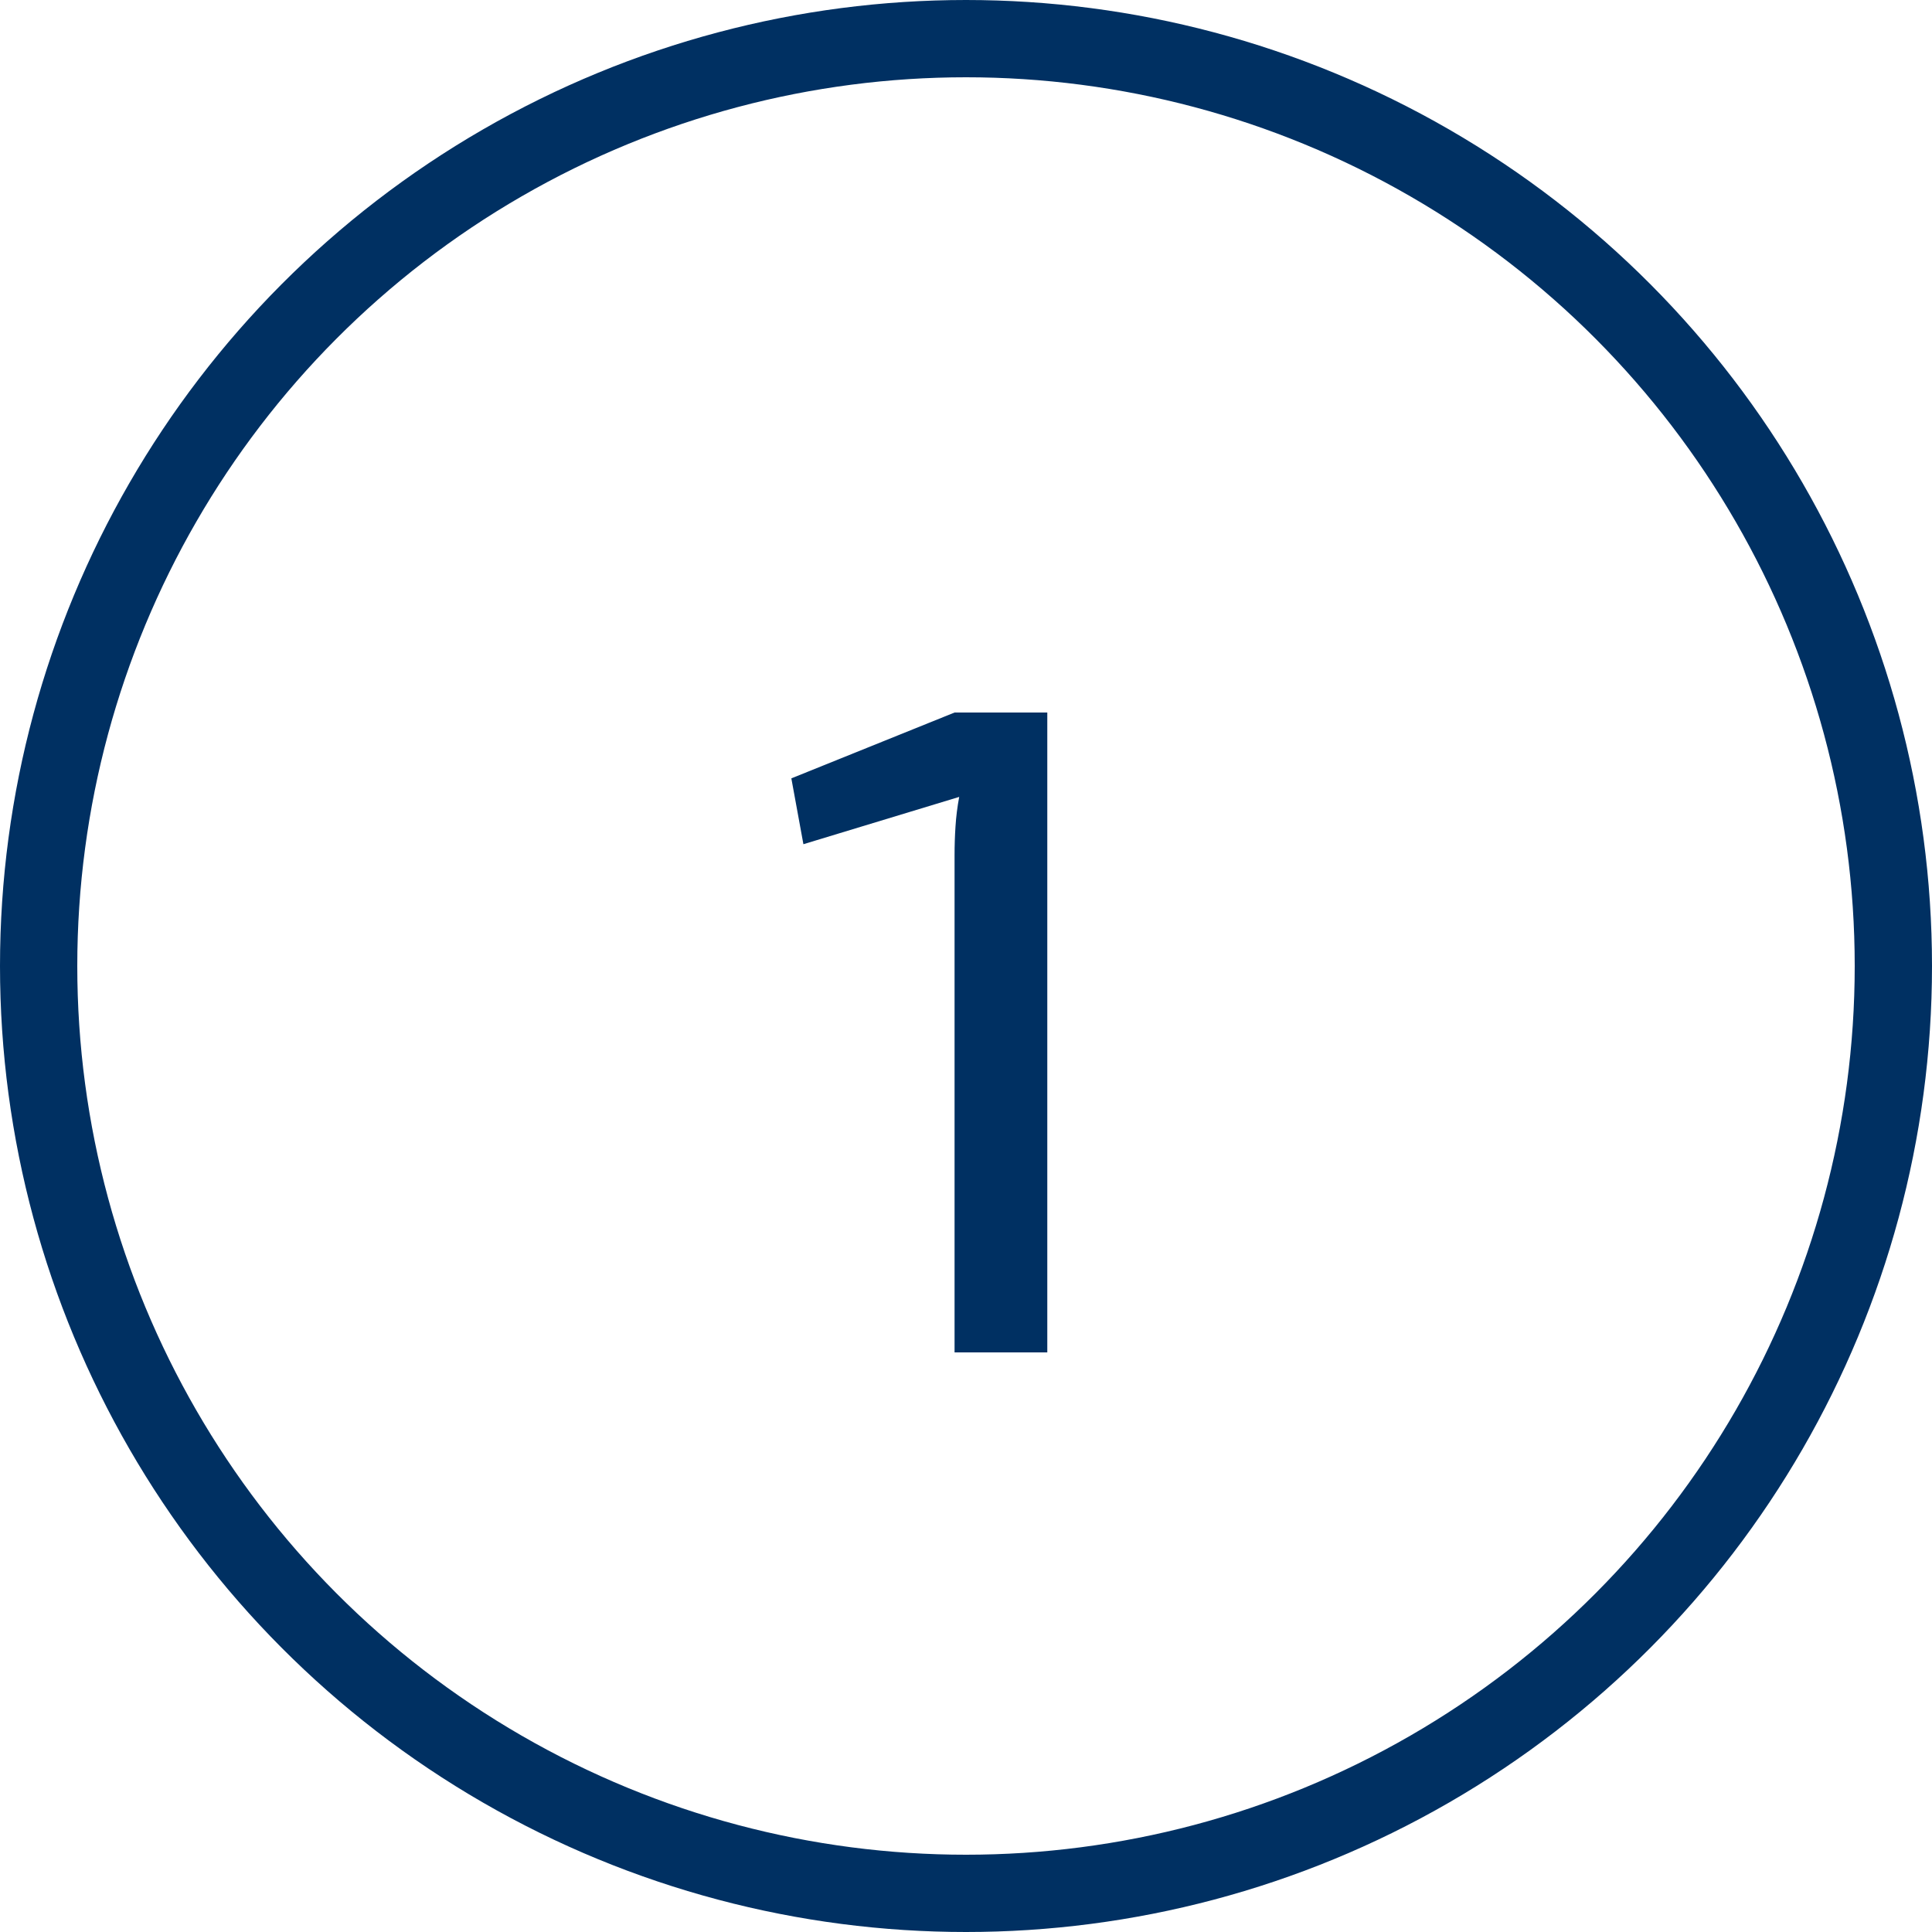
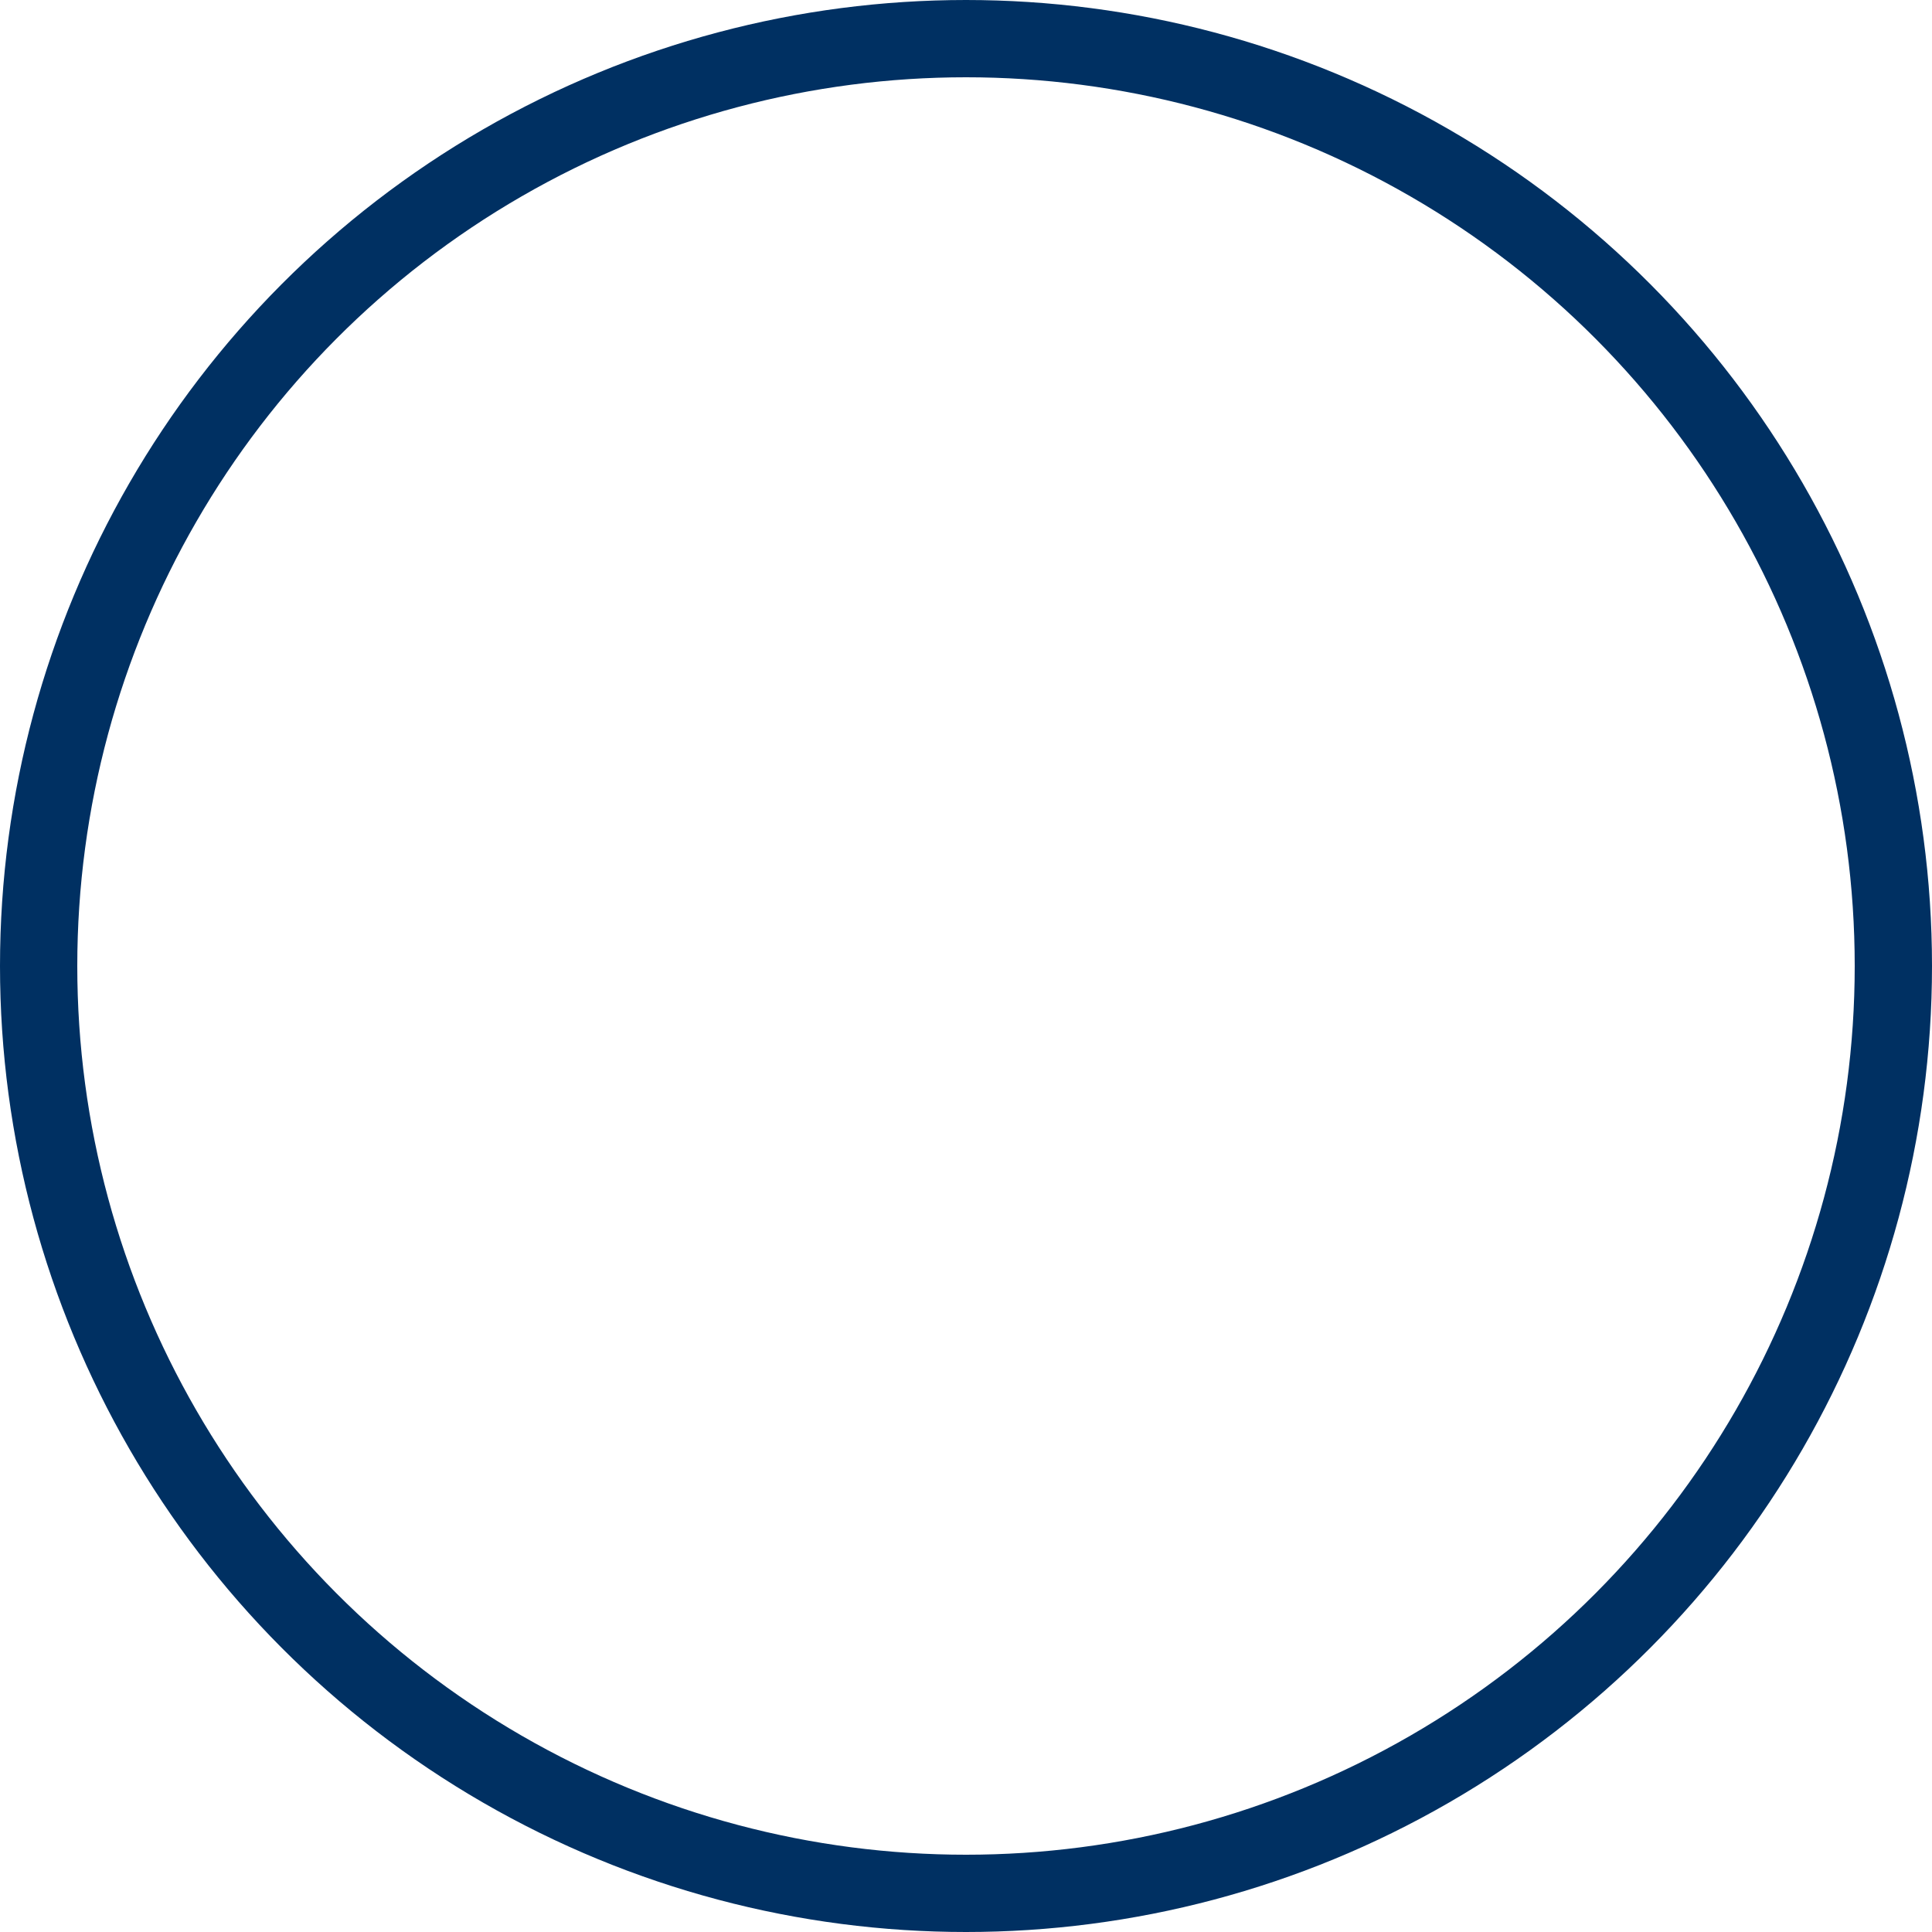
<svg xmlns="http://www.w3.org/2000/svg" width="50" height="50" viewBox="0 0 50 50" fill="none">
  <circle cx="25" cy="25" r="24" stroke="#003062" stroke-width="2" />
-   <path d="M27.104 18.44V35H24.704V22.136C24.704 21.88 24.712 21.632 24.728 21.392C24.744 21.136 24.776 20.88 24.824 20.624L20.792 21.848L20.48 20.144L24.704 18.44H27.104Z" fill="#003062" />
</svg>